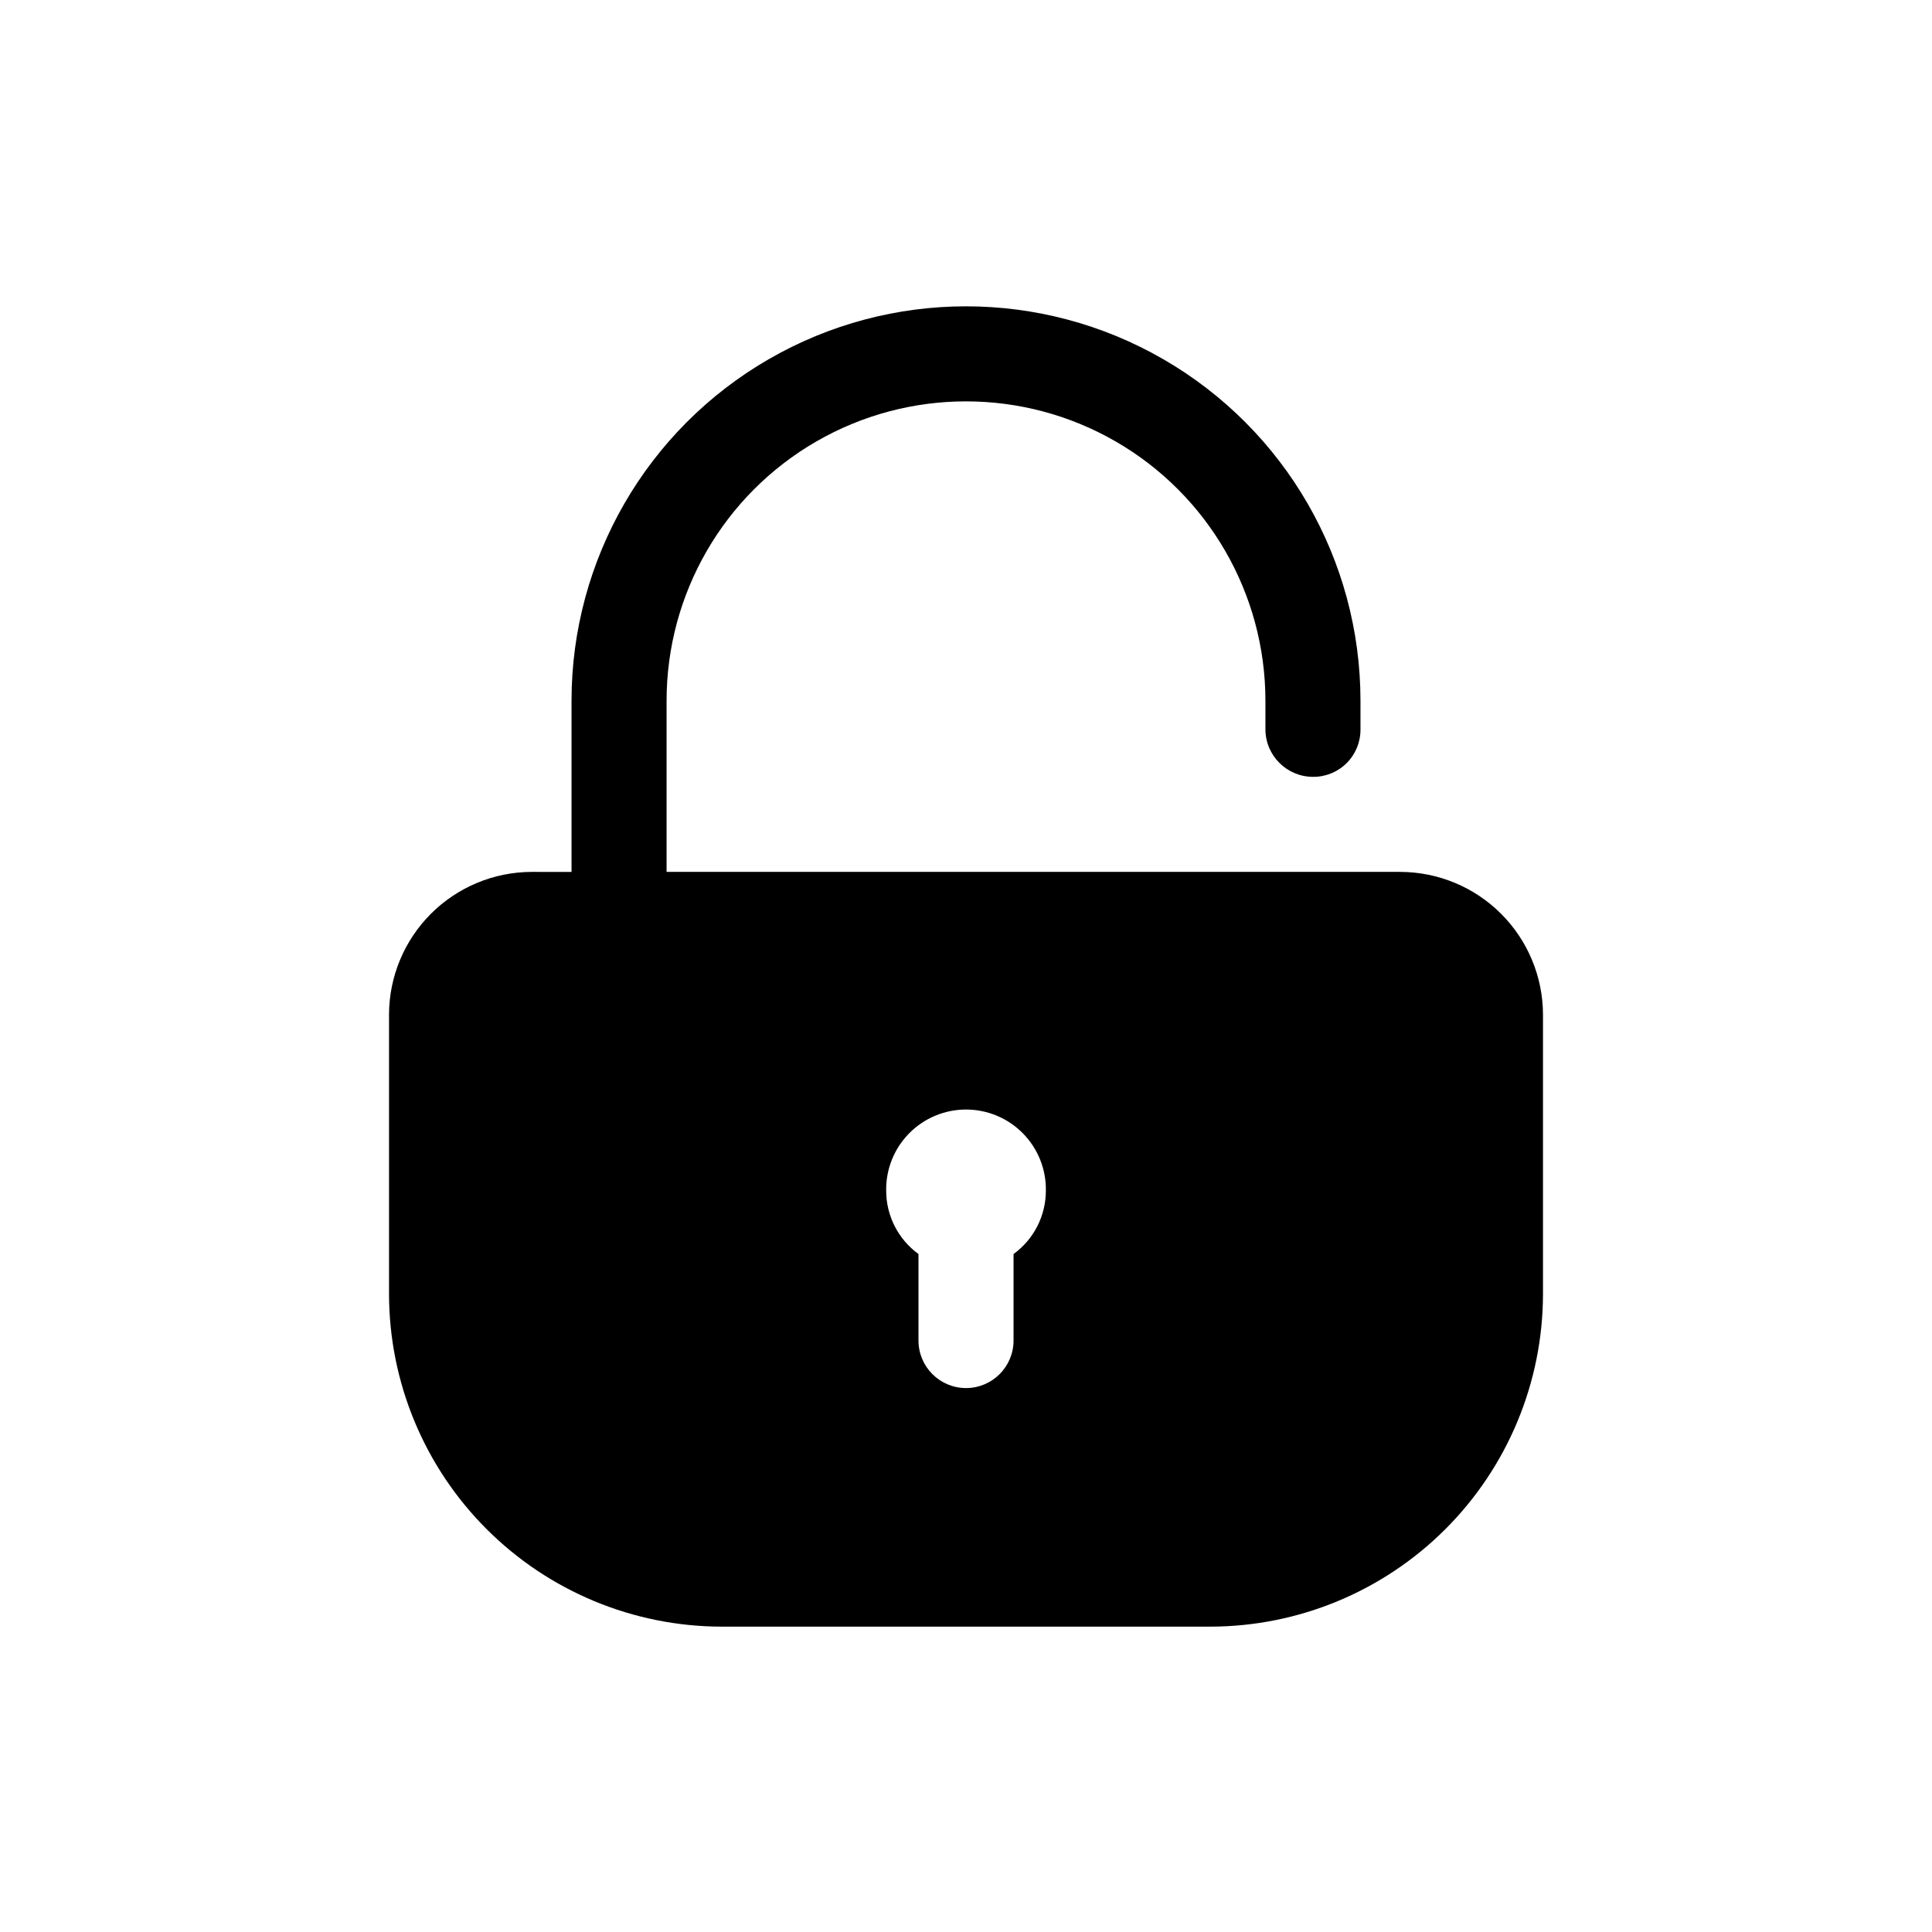
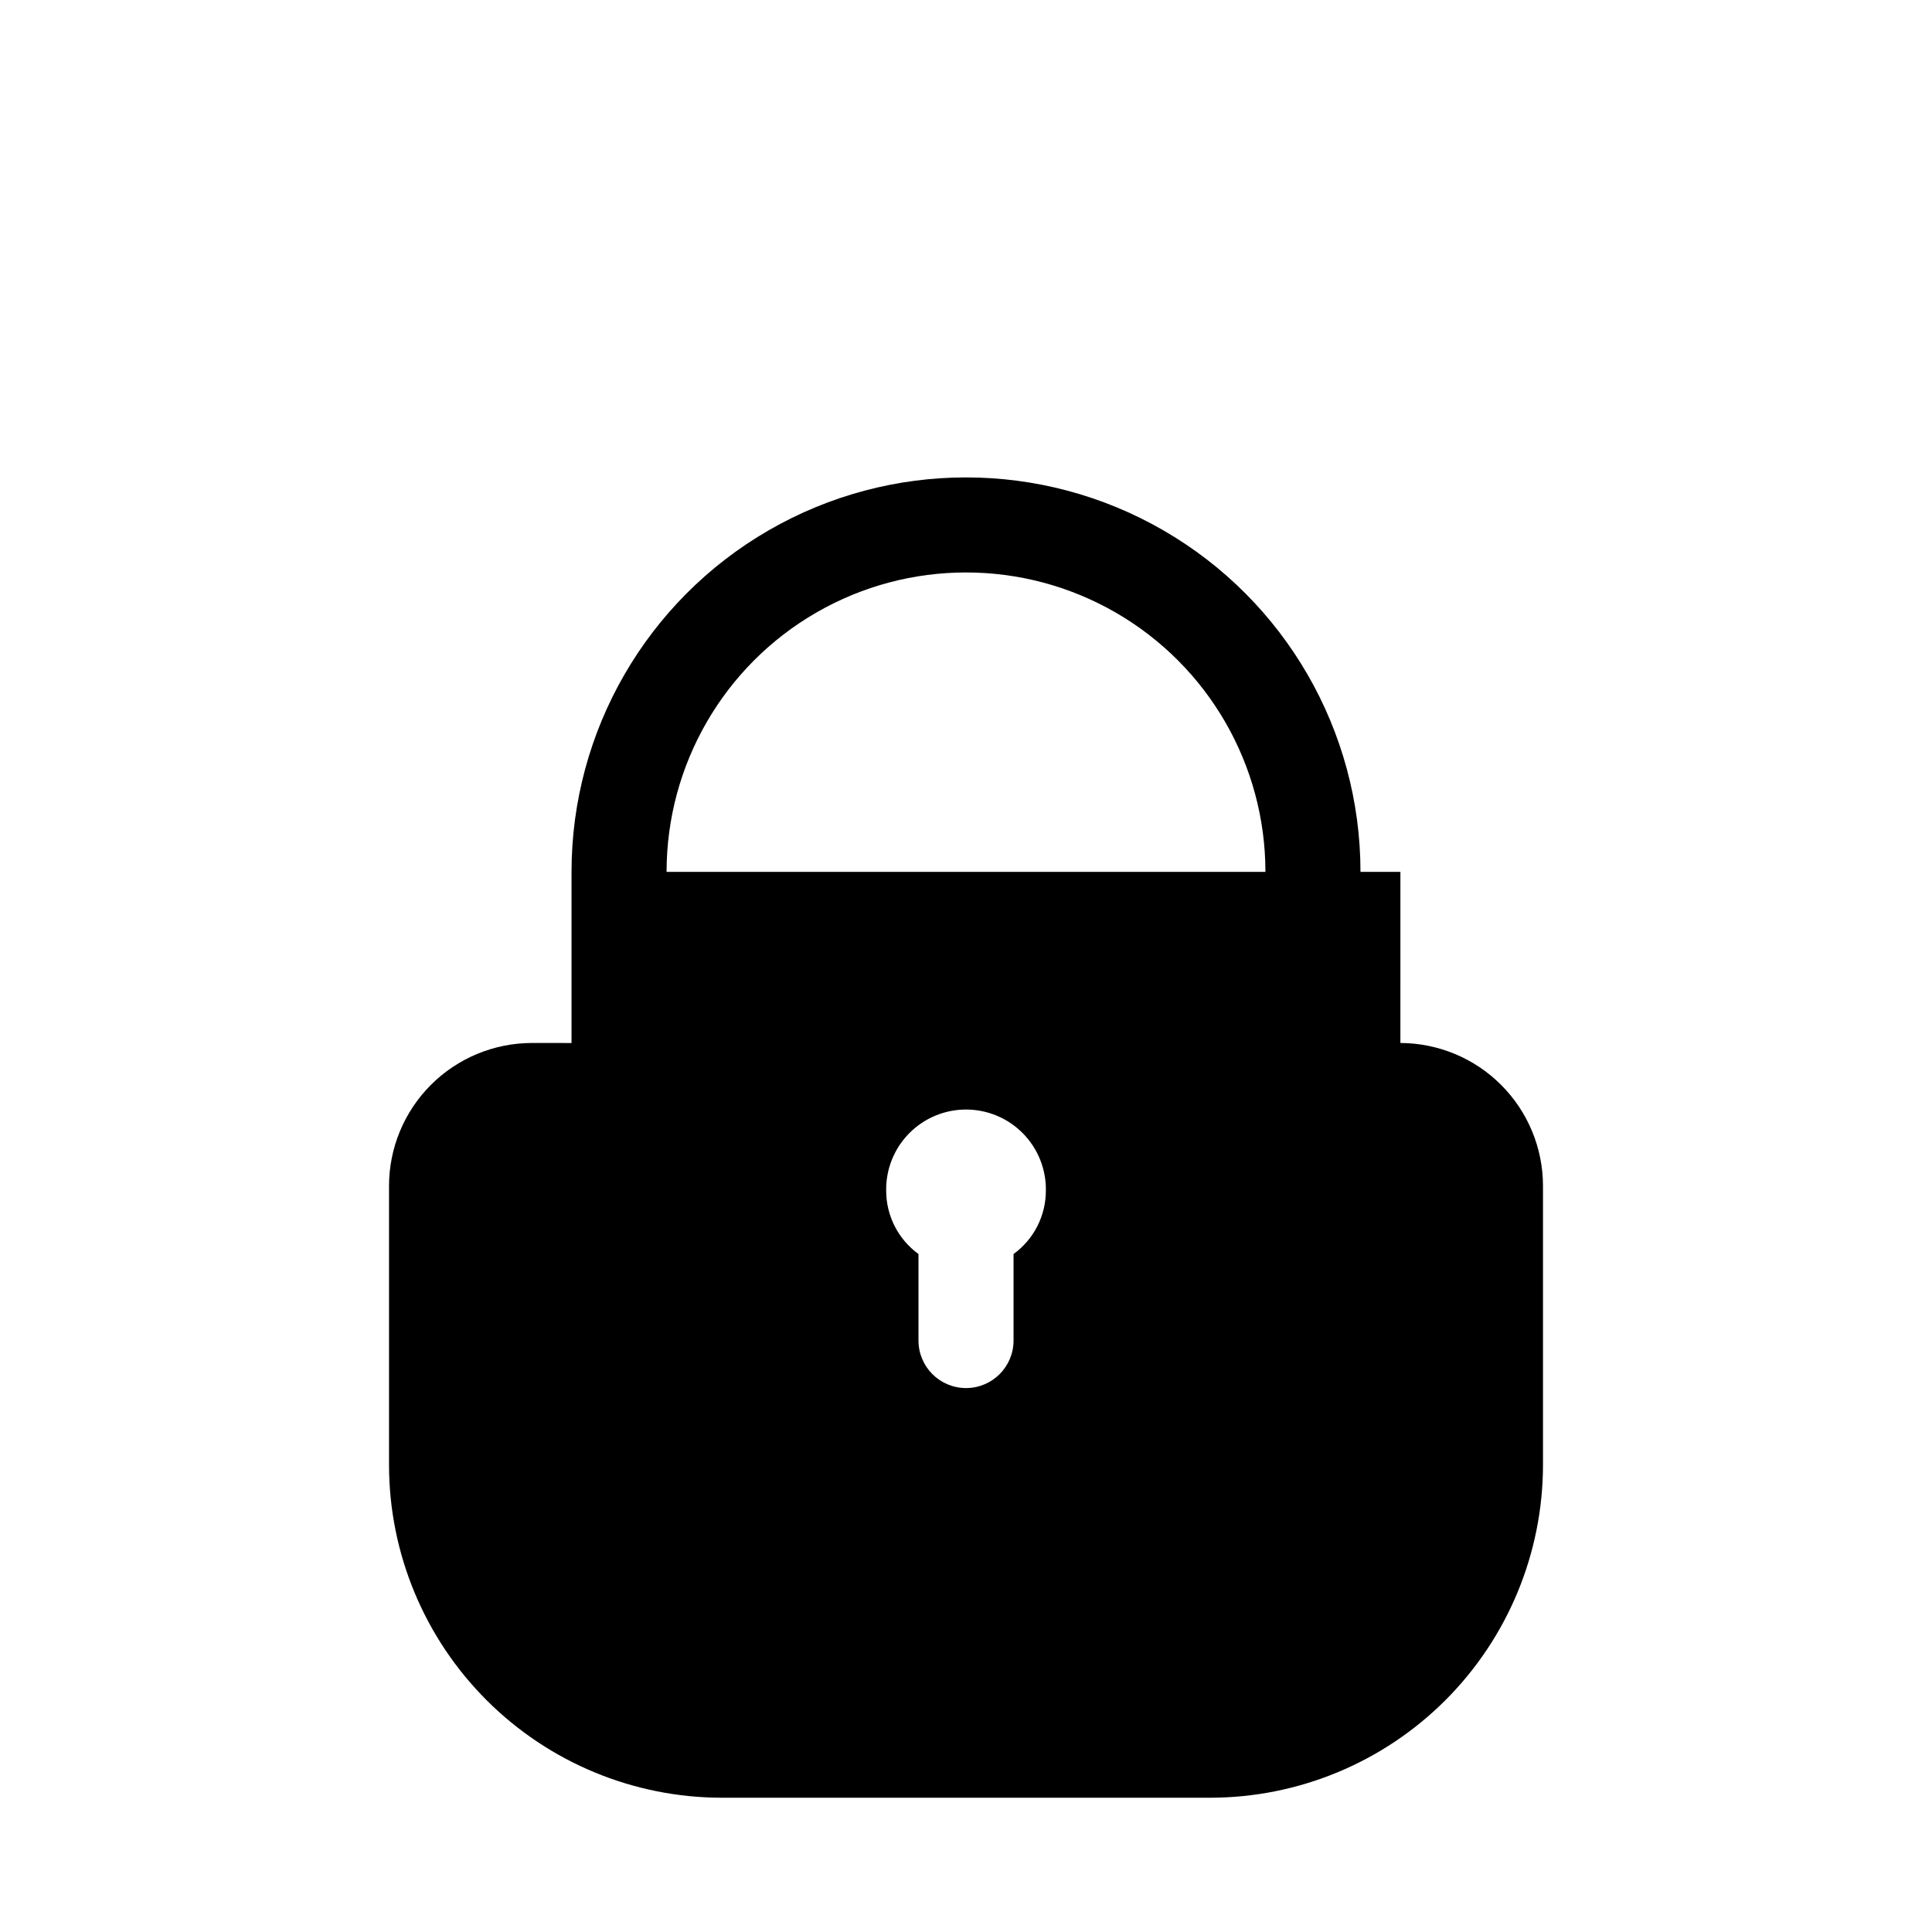
<svg xmlns="http://www.w3.org/2000/svg" fill="#000000" width="800px" height="800px" version="1.1" viewBox="144 144 512 512">
-   <path d="m515.12 375.06h-194.47v-45.34c0-28.352 15.125-54.547 39.676-68.723 24.551-14.172 54.797-14.172 79.348 0 24.551 14.176 39.676 40.371 39.676 68.723v7.555c0.02 6.949 5.648 12.574 12.598 12.598 3.348 0.031 6.57-1.285 8.941-3.656 2.367-2.367 3.684-5.59 3.652-8.941v-7.555c0-37.352-19.926-71.863-52.27-90.535-32.348-18.676-72.195-18.676-104.54 0-32.344 18.672-52.27 53.184-52.27 90.535v45.344l-10.578-0.004c-10.012 0.031-19.605 4.019-26.688 11.102-7.078 7.078-11.07 16.672-11.098 26.684v74.062c0.023 23.375 9.32 45.785 25.852 62.312 16.527 16.531 38.938 25.828 62.312 25.855h129.48c23.375-0.027 45.785-9.324 62.316-25.855 16.527-16.527 25.824-38.938 25.852-62.312v-74.062c-0.031-10.012-4.019-19.605-11.102-26.684-7.078-7.082-16.672-11.07-26.688-11.102zm-102.52 101.27v22.926c0 6.957-5.641 12.594-12.594 12.594-6.957 0-12.598-5.637-12.598-12.594v-22.926c-5.402-3.918-8.59-10.199-8.562-16.875-0.07-5.656 2.129-11.105 6.106-15.129 3.977-4.023 9.398-6.289 15.055-6.289s11.078 2.266 15.051 6.289c3.977 4.023 6.176 9.473 6.109 15.129 0.023 6.676-3.164 12.957-8.566 16.875z" />
+   <path d="m515.12 375.06h-194.47c0-28.352 15.125-54.547 39.676-68.723 24.551-14.172 54.797-14.172 79.348 0 24.551 14.176 39.676 40.371 39.676 68.723v7.555c0.02 6.949 5.648 12.574 12.598 12.598 3.348 0.031 6.57-1.285 8.941-3.656 2.367-2.367 3.684-5.59 3.652-8.941v-7.555c0-37.352-19.926-71.863-52.27-90.535-32.348-18.676-72.195-18.676-104.54 0-32.344 18.672-52.27 53.184-52.27 90.535v45.344l-10.578-0.004c-10.012 0.031-19.605 4.019-26.688 11.102-7.078 7.078-11.07 16.672-11.098 26.684v74.062c0.023 23.375 9.32 45.785 25.852 62.312 16.527 16.531 38.938 25.828 62.312 25.855h129.48c23.375-0.027 45.785-9.324 62.316-25.855 16.527-16.527 25.824-38.938 25.852-62.312v-74.062c-0.031-10.012-4.019-19.605-11.102-26.684-7.078-7.082-16.672-11.07-26.688-11.102zm-102.52 101.27v22.926c0 6.957-5.641 12.594-12.594 12.594-6.957 0-12.598-5.637-12.598-12.594v-22.926c-5.402-3.918-8.59-10.199-8.562-16.875-0.07-5.656 2.129-11.105 6.106-15.129 3.977-4.023 9.398-6.289 15.055-6.289s11.078 2.266 15.051 6.289c3.977 4.023 6.176 9.473 6.109 15.129 0.023 6.676-3.164 12.957-8.566 16.875z" />
</svg>